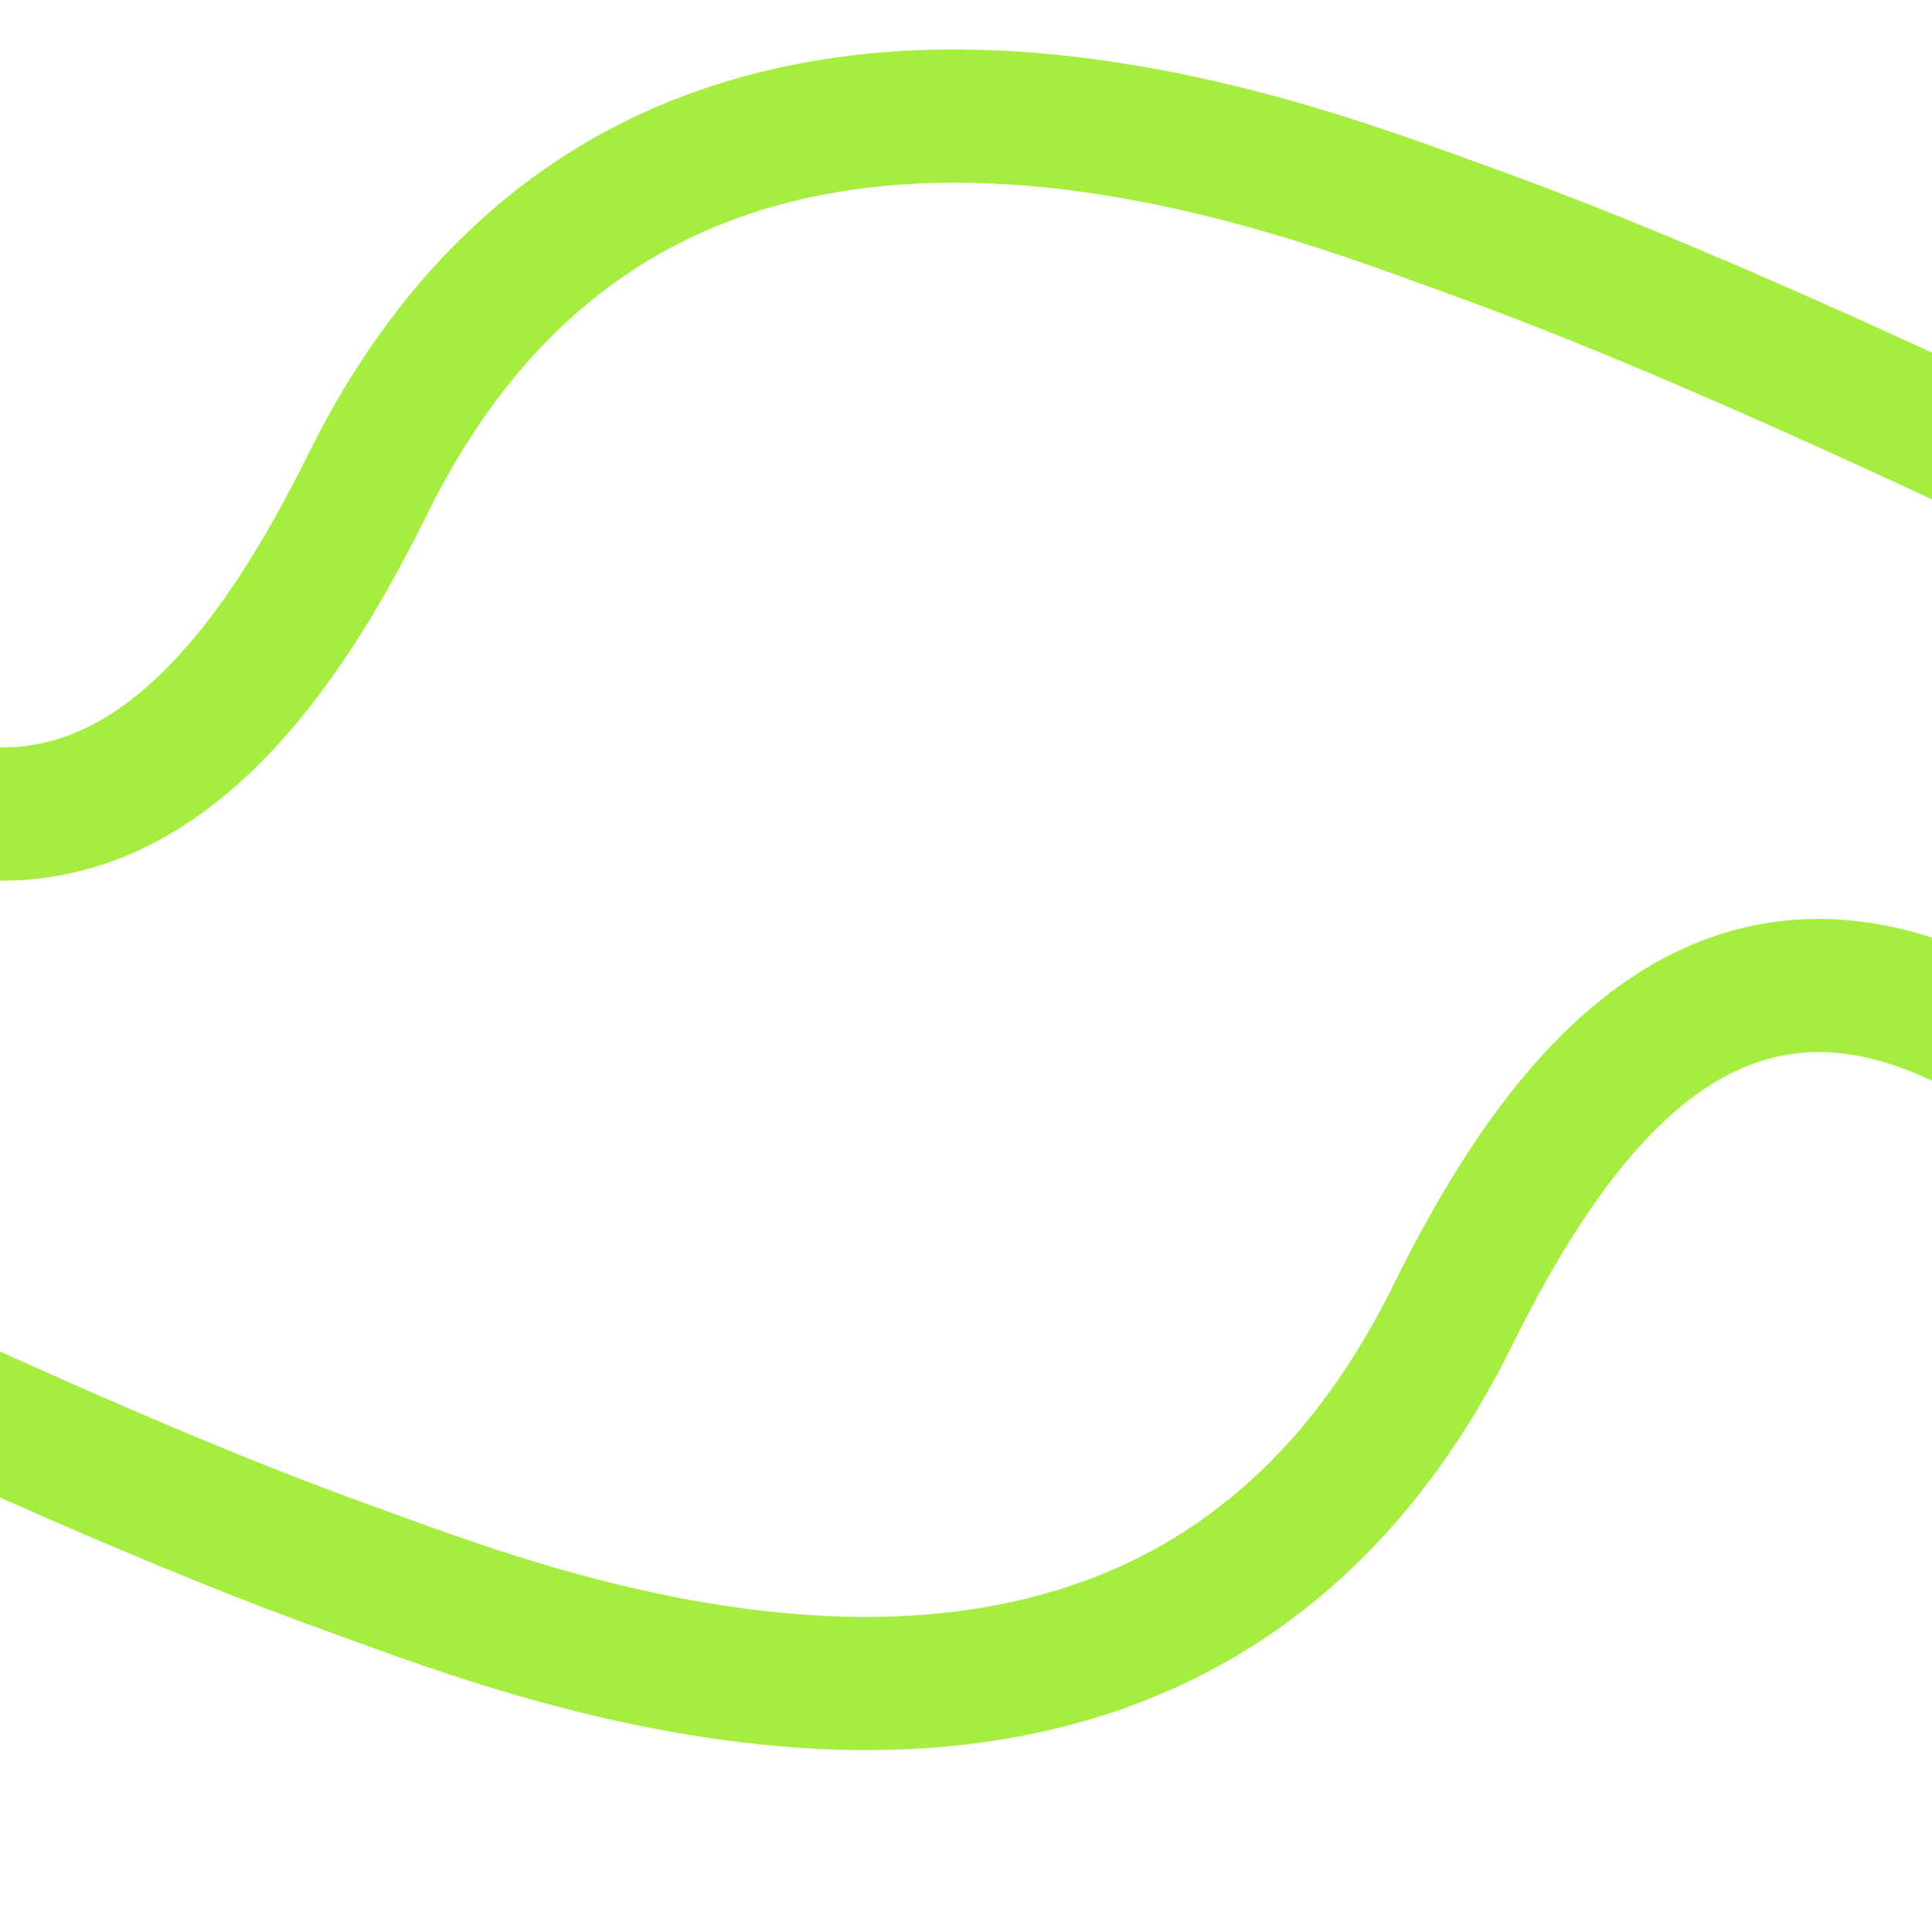
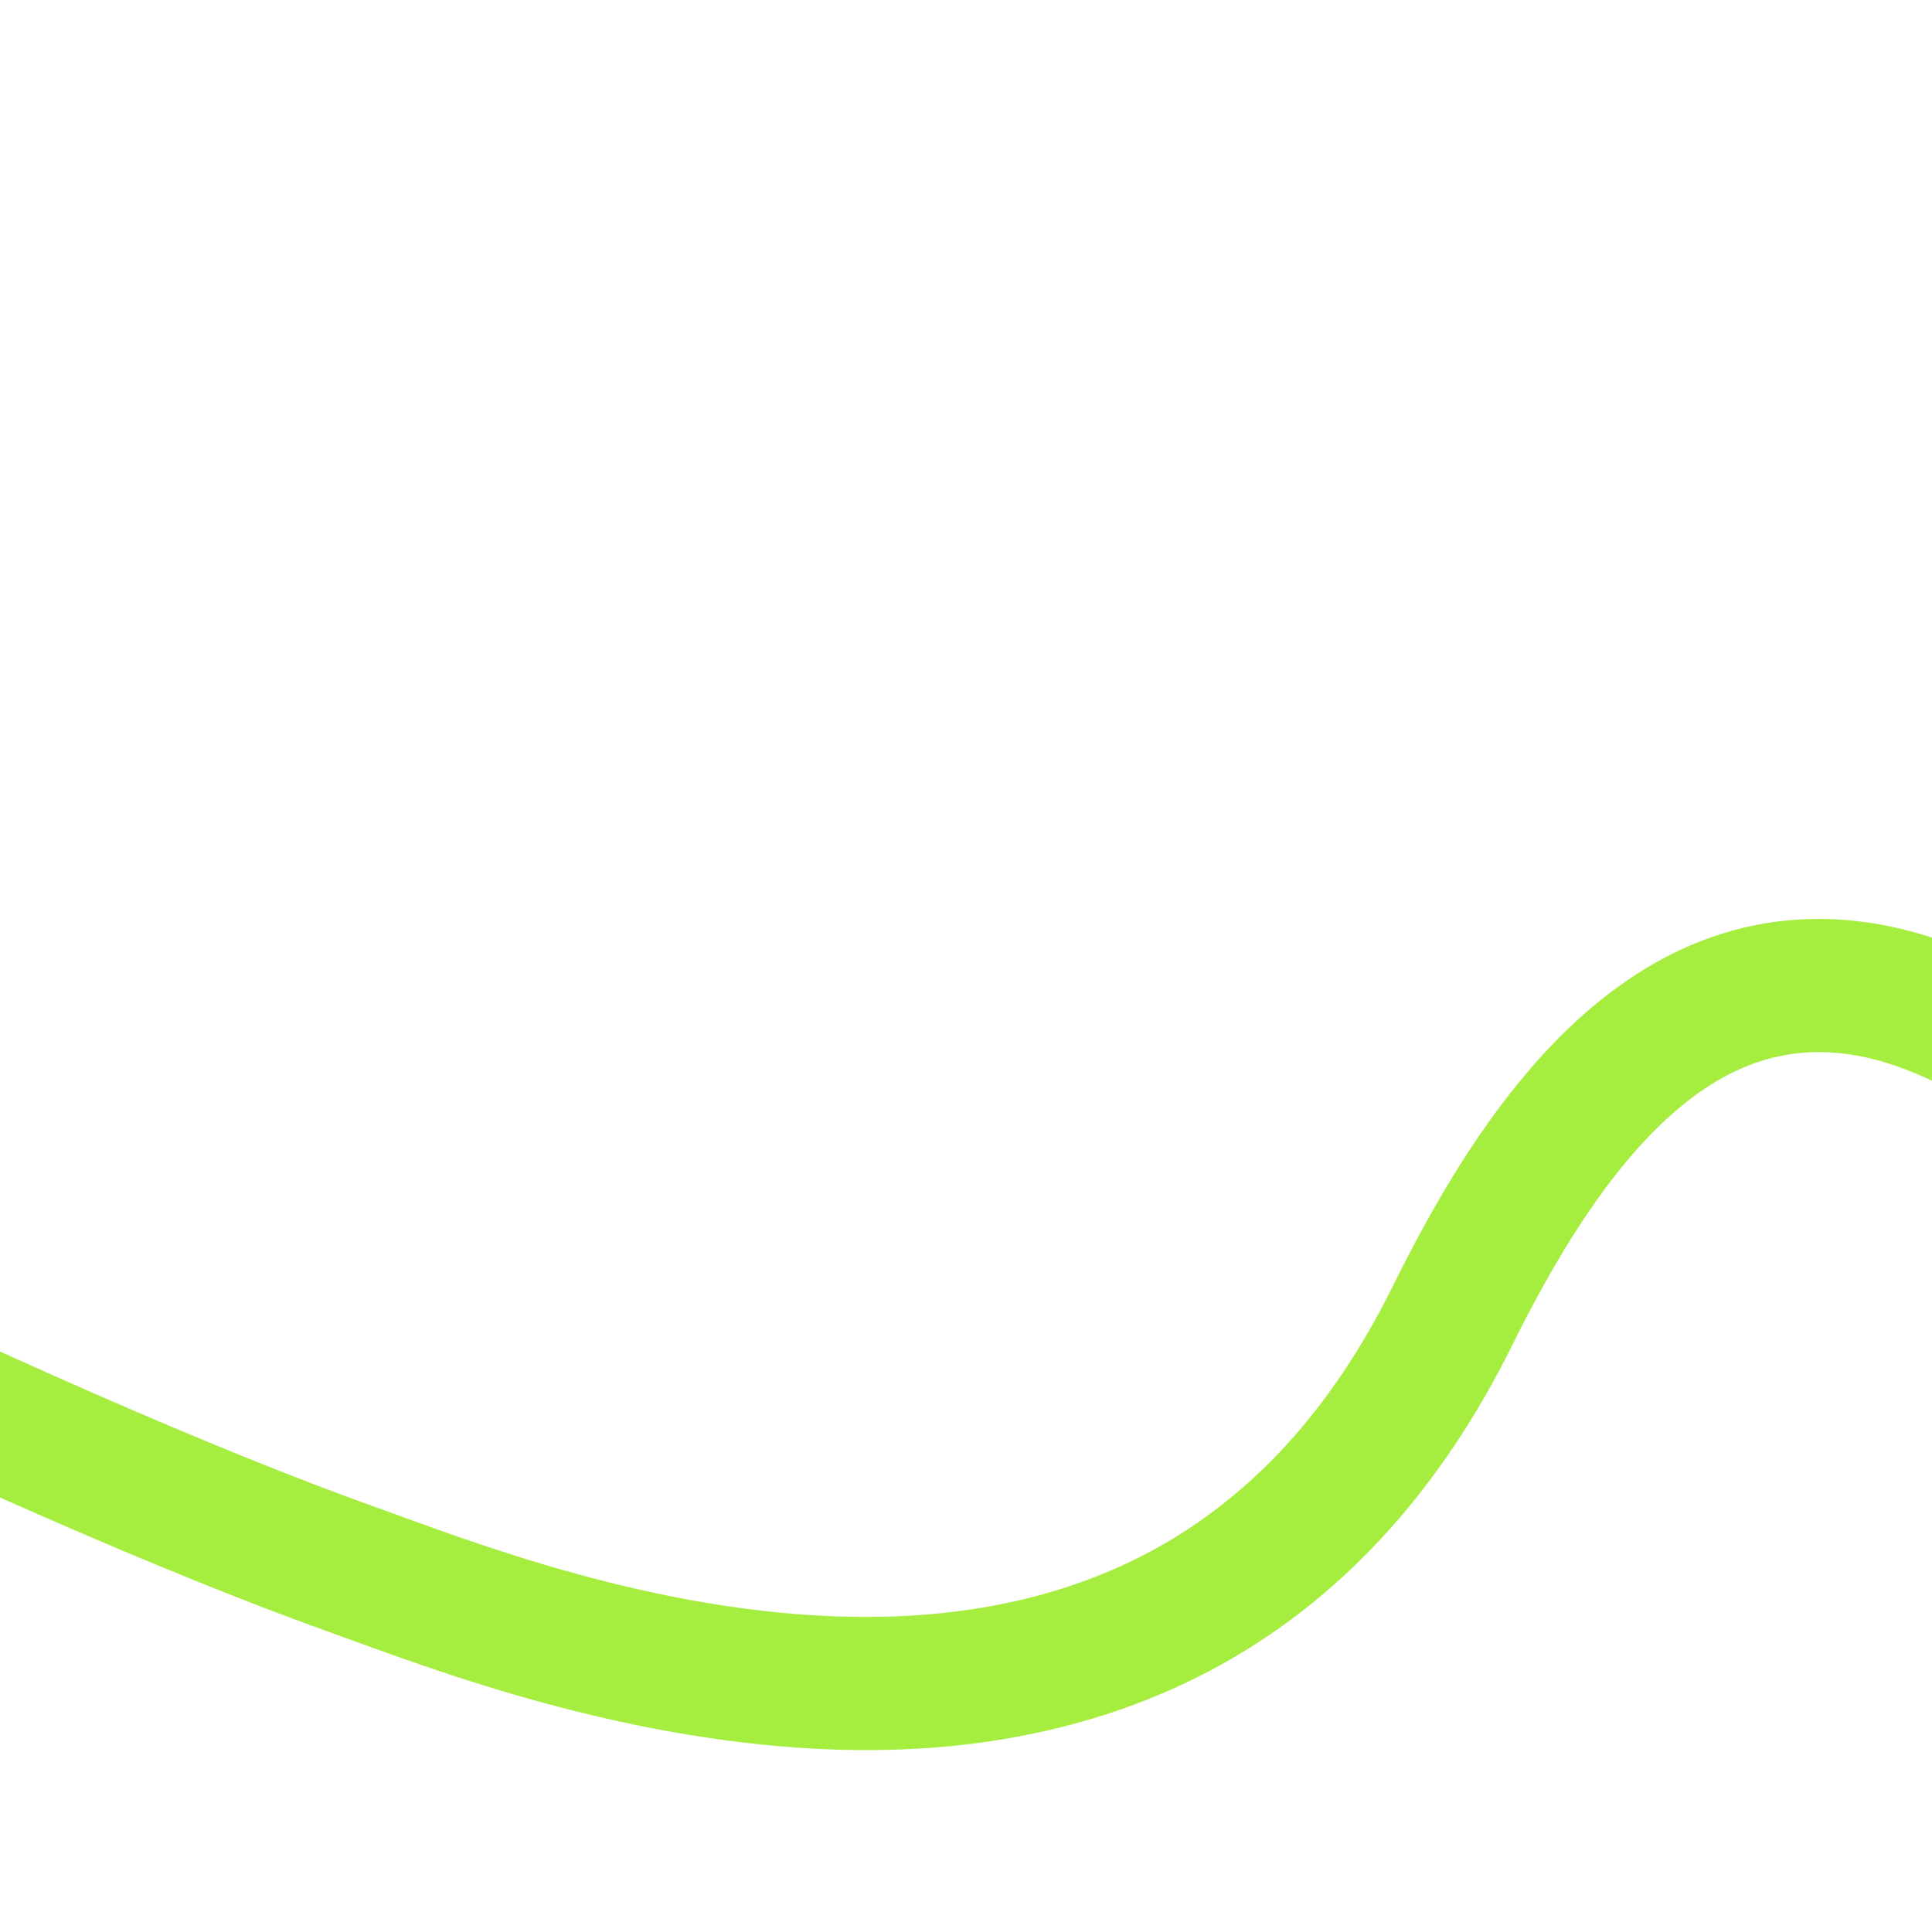
<svg xmlns="http://www.w3.org/2000/svg" id="kronkel-illustratie2" version="1.1" viewBox="0 0 1920 1900">
  <path d="M1807.27,913.17c42.71,0,86.57,8.32,131.06,24.9,67.48,25.15,138.25,70.27,210.34,134.11l-87.74,99.1c-59.86-53-116.67-89.74-168.83-109.18-43.51-16.22-83.05-20.51-120.87-13.11-51.52,10.08-100.02,41.93-148.28,97.4-40.36,46.38-79.77,108.91-120.5,191.15-68.94,139.21-162.85,243.9-279.13,311.15-97.38,56.32-210.99,86.65-337.67,90.13-95.53,2.63-200.37-10.09-311.61-37.8-91.87-22.89-170.1-51.34-221.87-70.17-8.13-2.96-15.64-5.69-22.5-8.14-163.45-58.46-382.37-154.24-669.28-292.81l57.57-119.19C.59,1347.22,215.27,1441.22,374.24,1498.08c7.06,2.52,14.8,5.34,23.17,8.38,101.29,36.84,289.82,105.4,484.59,100.05,104.42-2.87,196.95-27.23,275.04-72.4,44.46-25.72,85.36-58.84,121.57-98.44,39.86-43.6,75.26-96.38,105.22-156.88,68-137.32,179.52-324.02,361.98-359.71,20.16-3.94,40.67-5.91,61.45-5.91Z" style="fill: #a5ee3f;" />
-   <path d="M1.79,875.15c-42.71,0-86.57-8.32-131.06-24.9-67.48-25.15-138.25-70.27-210.34-134.11l87.74-99.1c59.86,53,116.67,89.74,168.83,109.18,43.51,16.22,83.05,20.51,120.87,13.11,51.52-10.08,100.02-41.93,148.28-97.4,40.36-46.38,79.77-108.91,120.5-191.15,68.94-139.21,162.85-243.9,279.13-311.15,97.38-56.32,210.99-86.65,337.67-90.13,95.53-2.63,200.37,10.09,311.61,37.8,91.87,22.89,170.1,51.34,221.87,70.17,8.13,2.96,15.64,5.69,22.5,8.14,163.45,58.46,382.37,154.24,669.28,292.81l-57.57,119.19c-282.64-136.51-497.31-230.51-656.29-287.37-7.06-2.52-14.8-5.34-23.17-8.38-101.29-36.84-289.82-105.4-484.59-100.05-104.42,2.87-196.95,27.23-275.04,72.4-44.46,25.72-85.36,58.84-121.57,98.44-39.86,43.6-75.26,96.38-105.22,156.88-68,137.32-179.52,324.02-361.98,359.71-20.16,3.94-40.67,5.91-61.45,5.91Z" style="fill: #a5ee3f;" />
</svg>